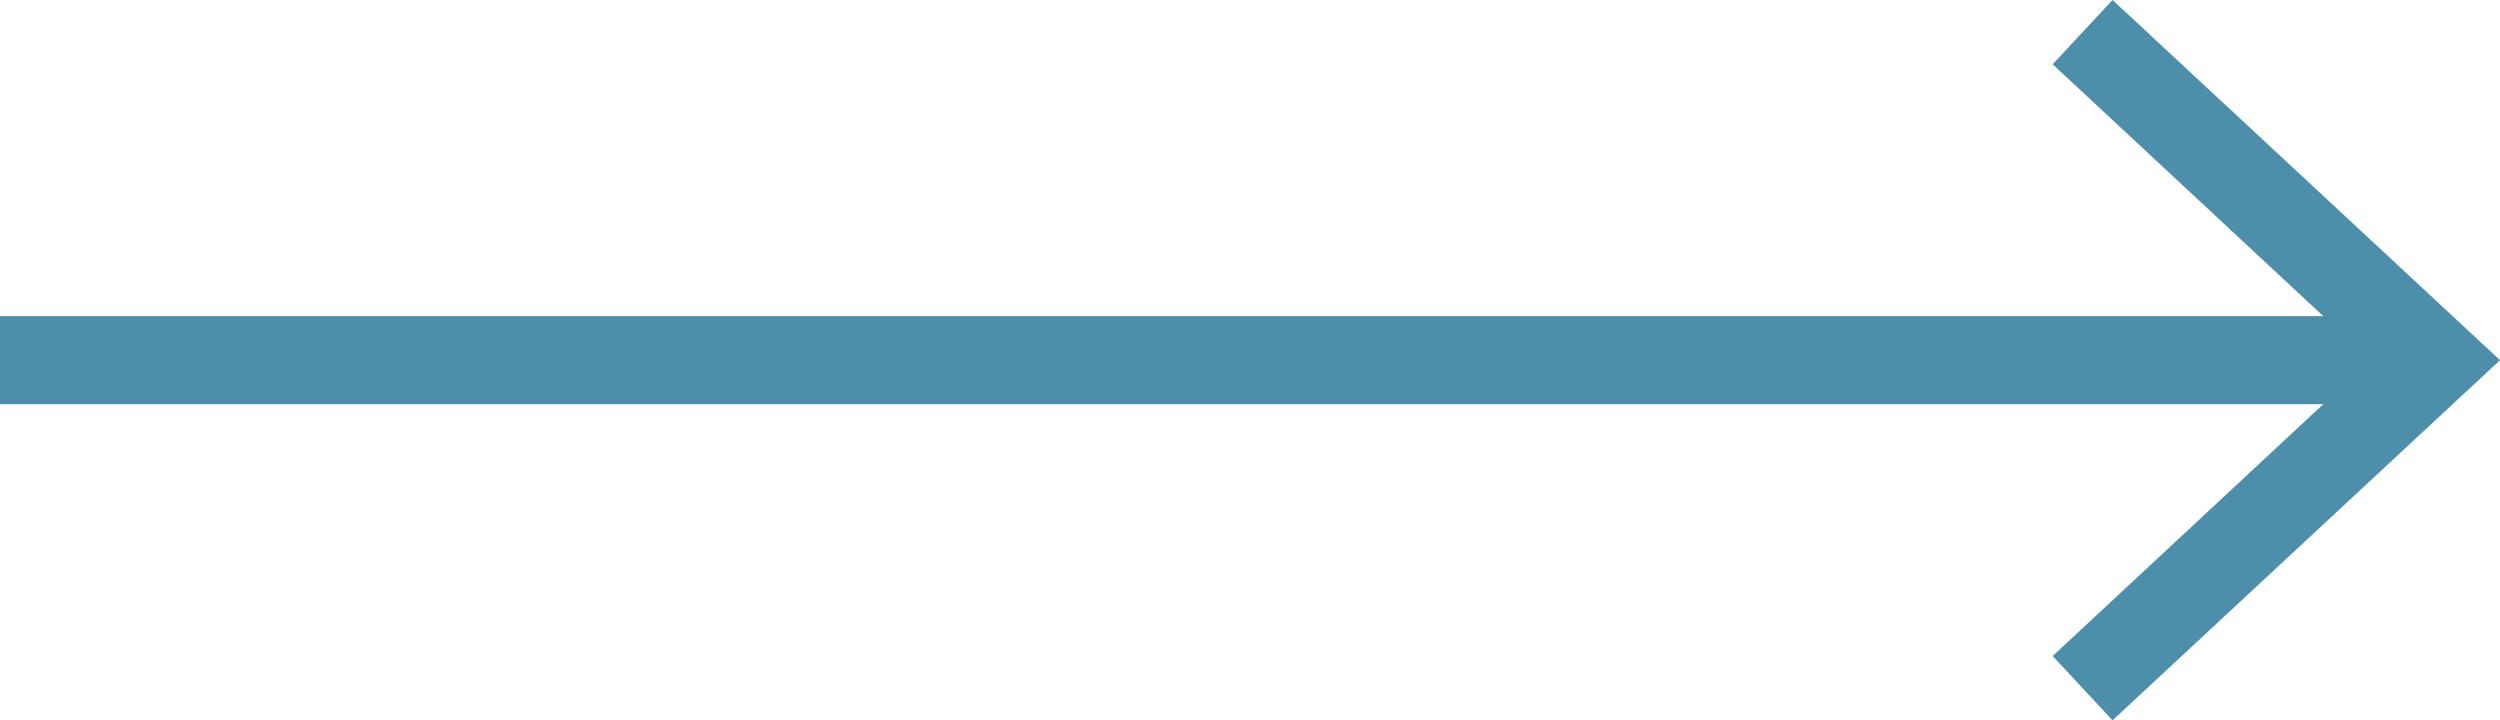
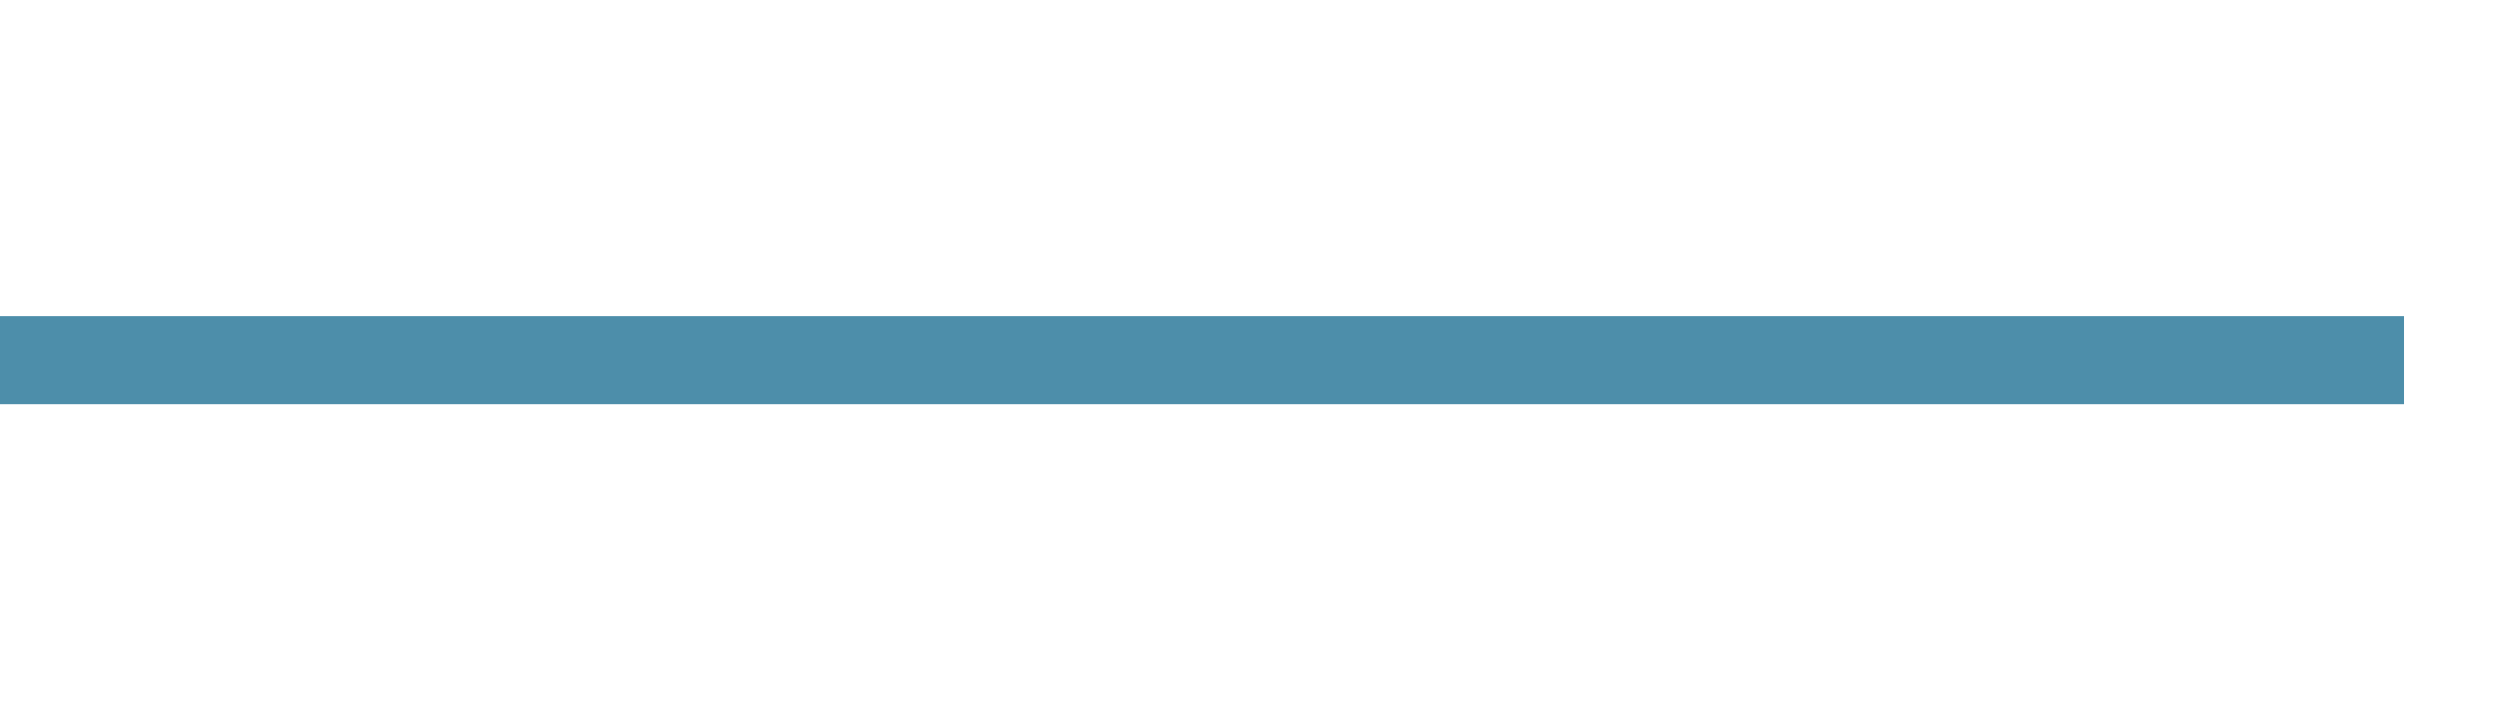
<svg xmlns="http://www.w3.org/2000/svg" id="Layer_2" data-name="Layer 2" viewBox="0 0 28.39 8.18">
  <defs>
    <style>
      .cls-1 {
        fill: #4d8eaa;
      }
    </style>
  </defs>
  <g id="Layer_1-2" data-name="Layer 1">
    <g>
      <rect class="cls-1" y="3.59" width="27.3" height="1" />
-       <polygon class="cls-1" points="23.99 8.18 23.31 7.45 26.92 4.09 23.31 .73 23.99 0 28.39 4.09 23.99 8.18" />
    </g>
  </g>
</svg>